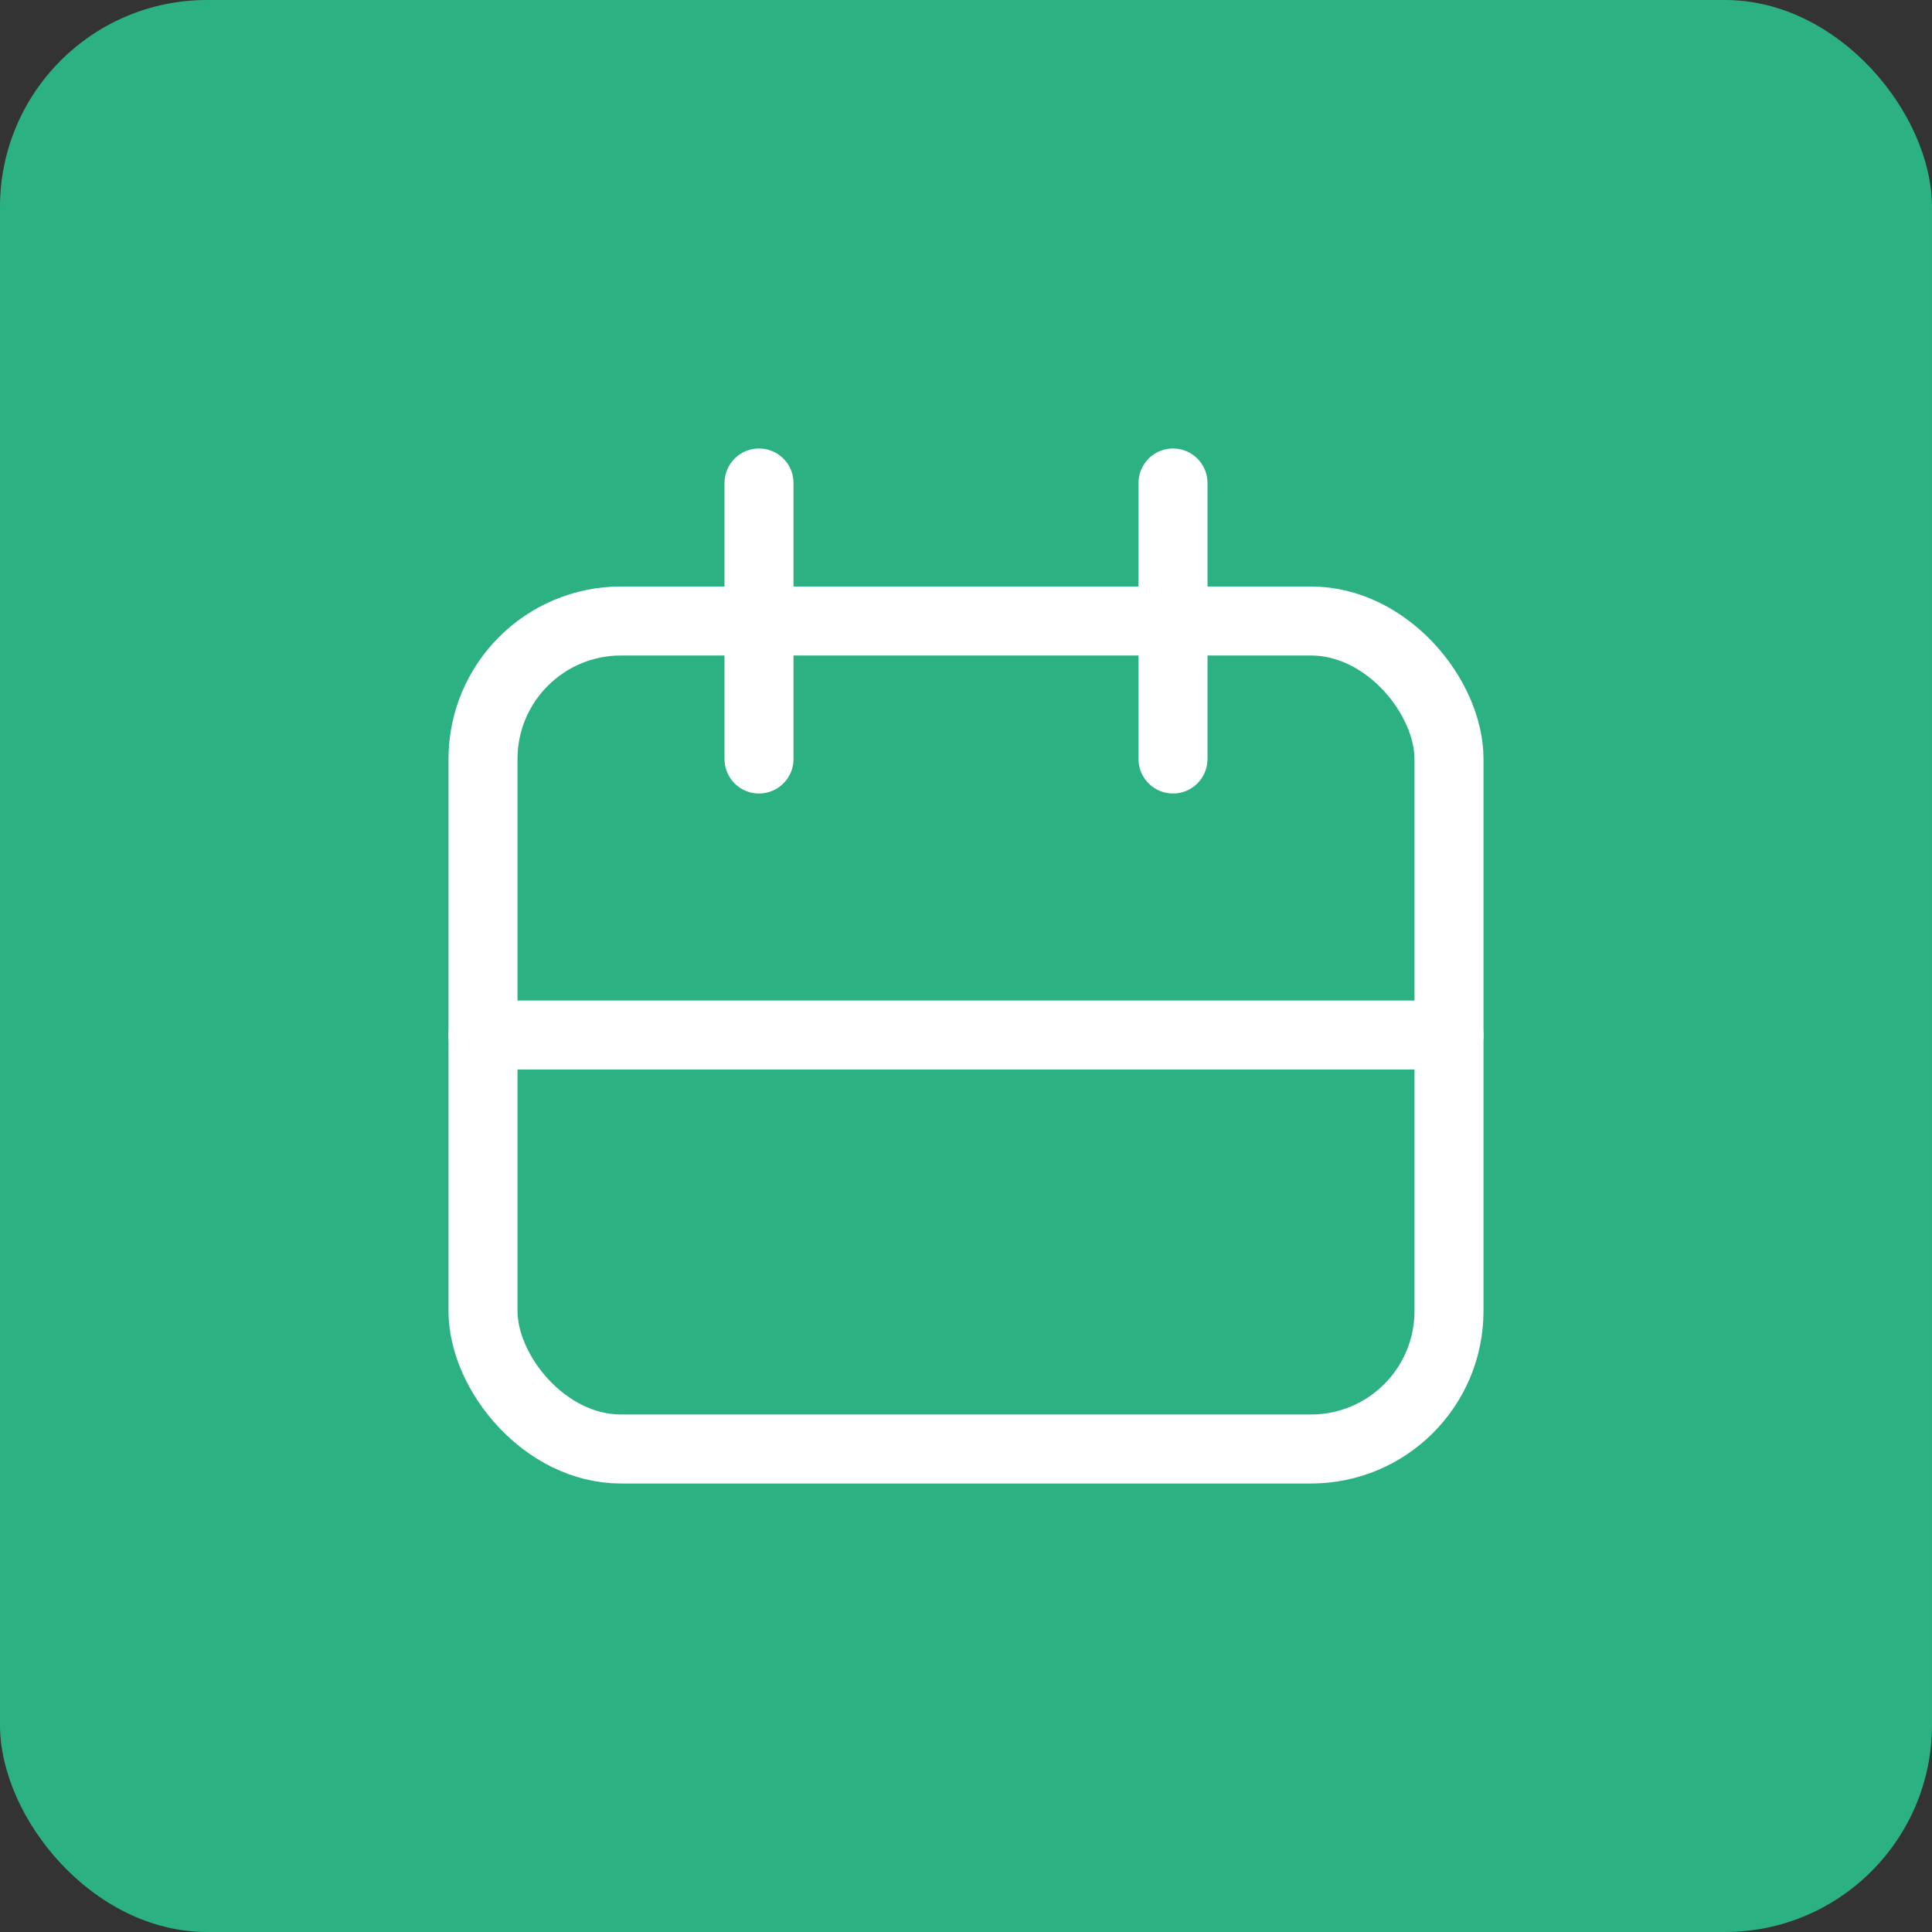
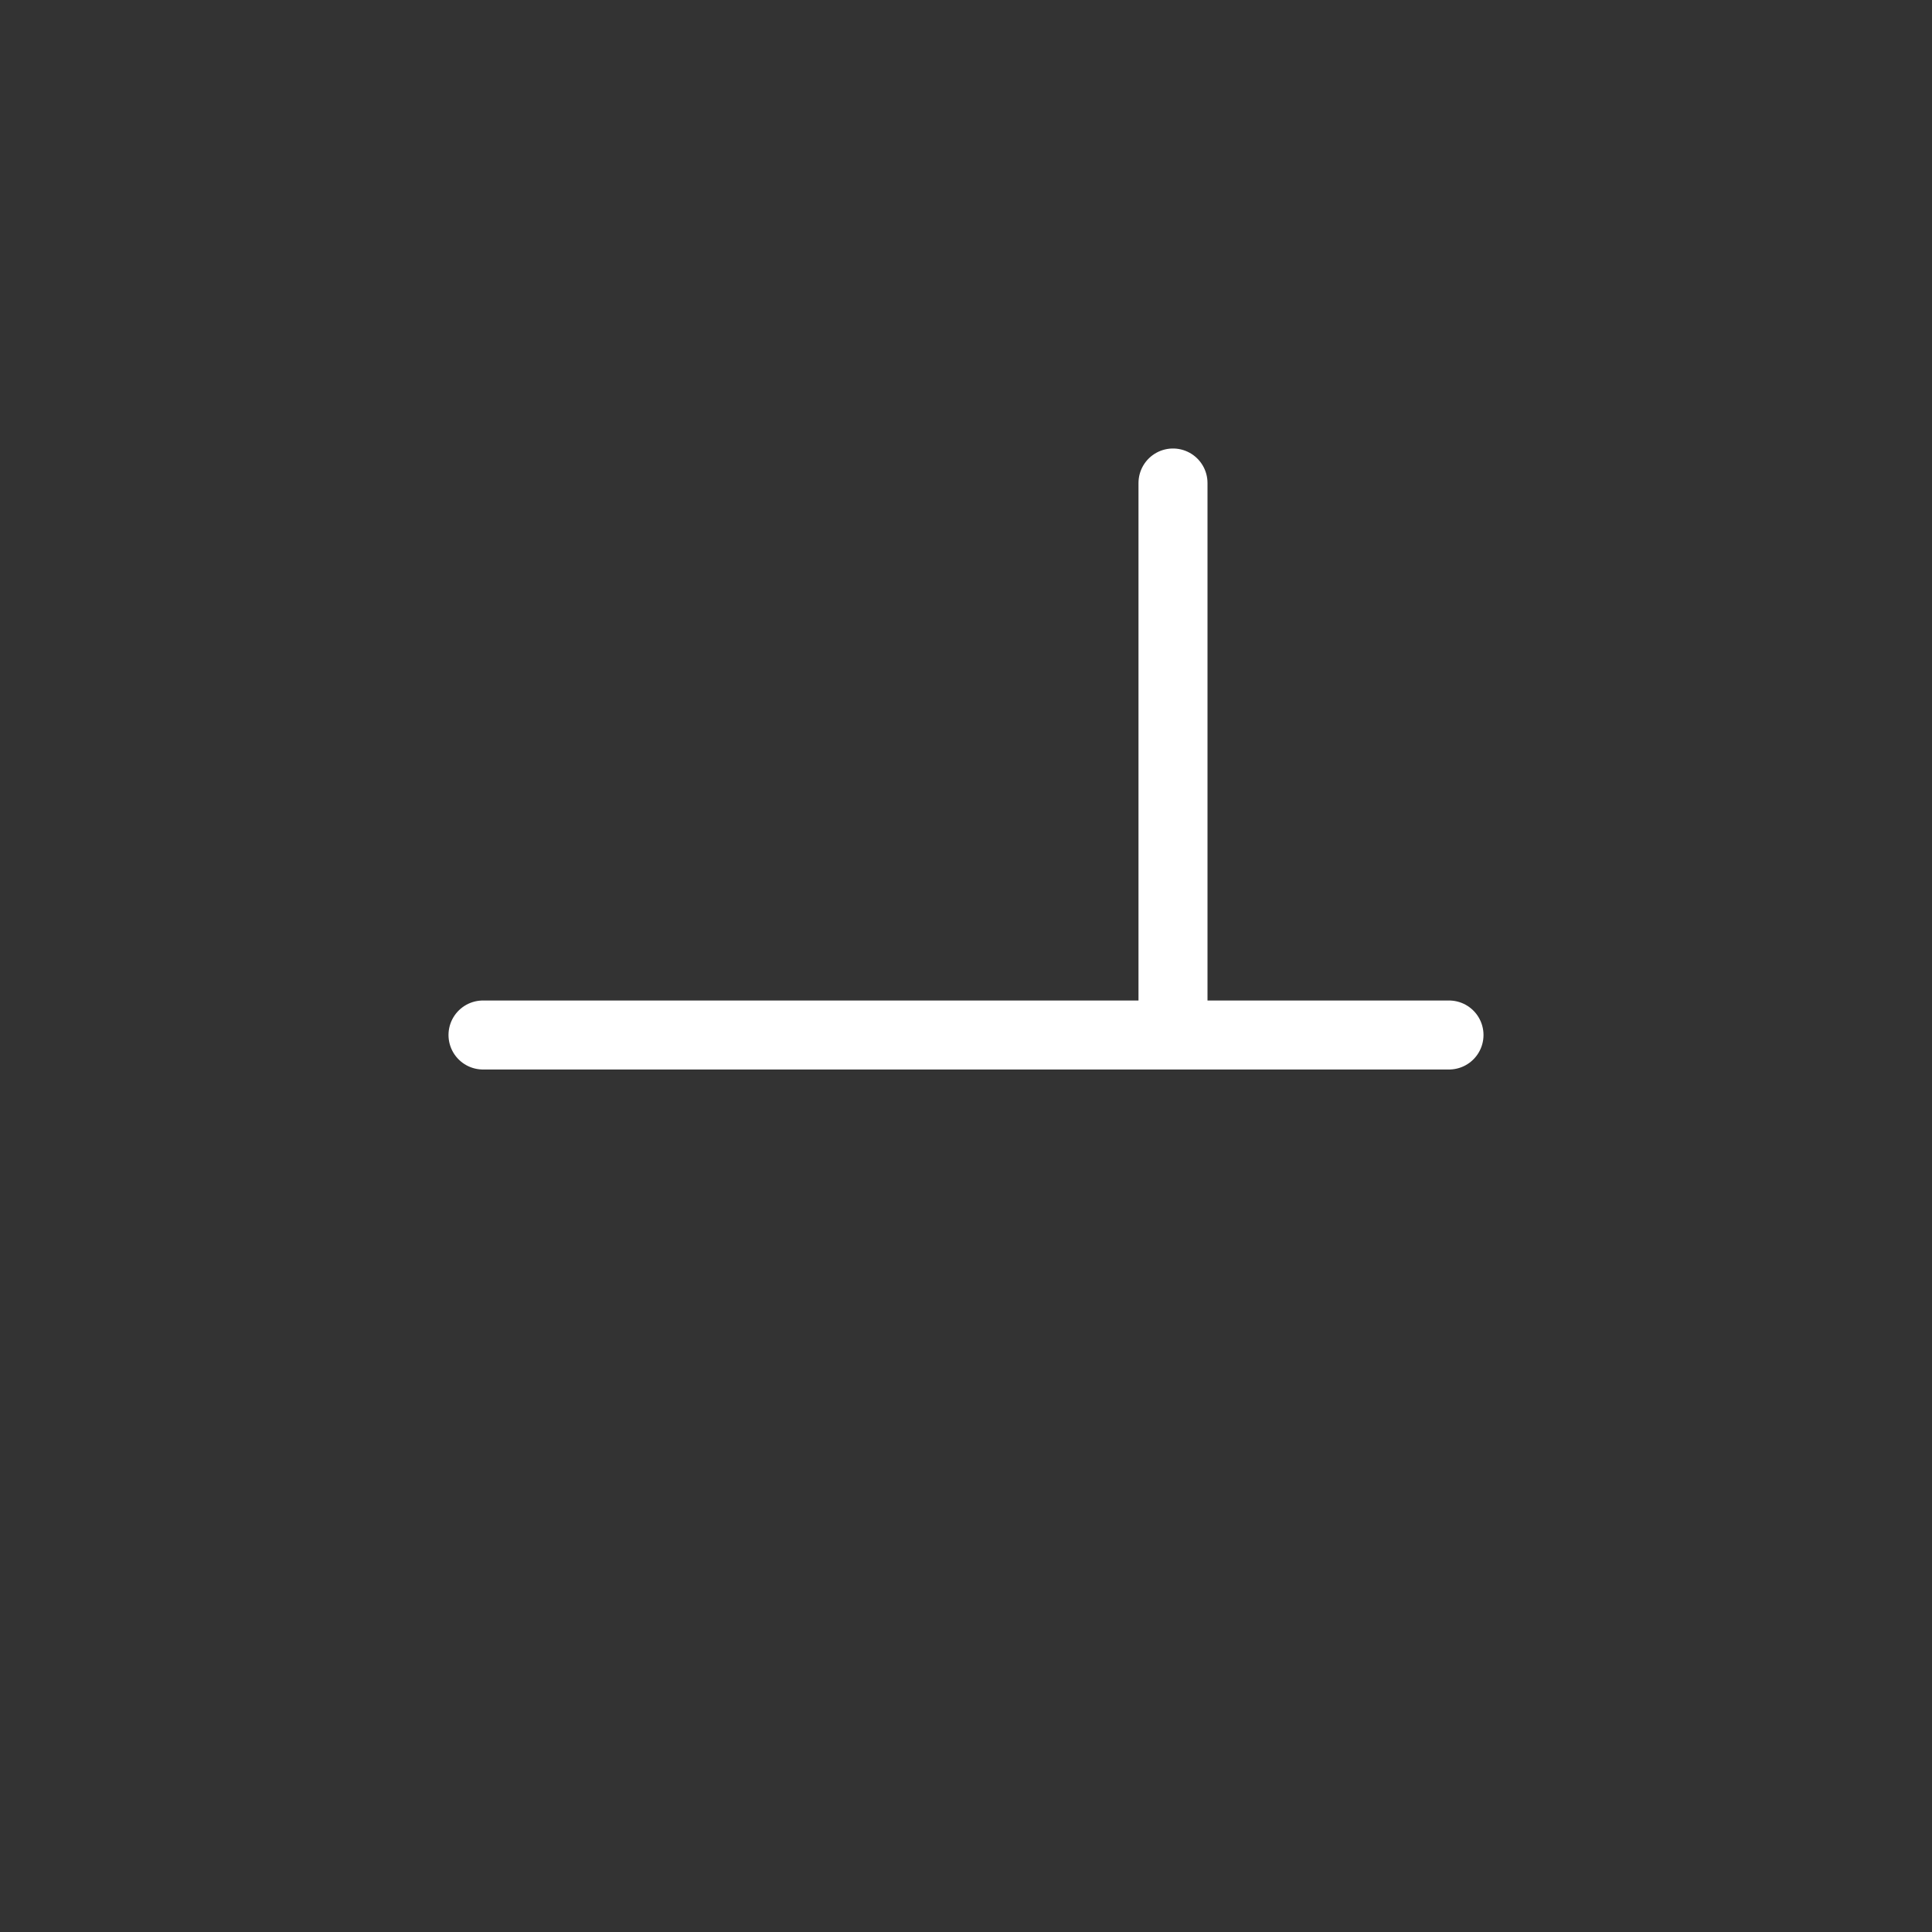
<svg xmlns="http://www.w3.org/2000/svg" width="28" height="28" viewBox="0 0 28 28">
  <rect x="0" y="0" width="28" height="28" fill="#333333" stroke="none" />
  <g fill="none" fill-rule="evenodd">
-     <rect width="28" height="28" fill="#2CB183" rx="3" />
    <g stroke="#FFF" stroke-linecap="round" stroke-linejoin="round" transform="translate(7 7)">
-       <rect width="14" height="12" y="2" rx="2" />
-       <path d="M10 0v4M4 0v4M0 8h14" />
+       <path d="M10 0v4v4M0 8h14" />
    </g>
  </g>
</svg>